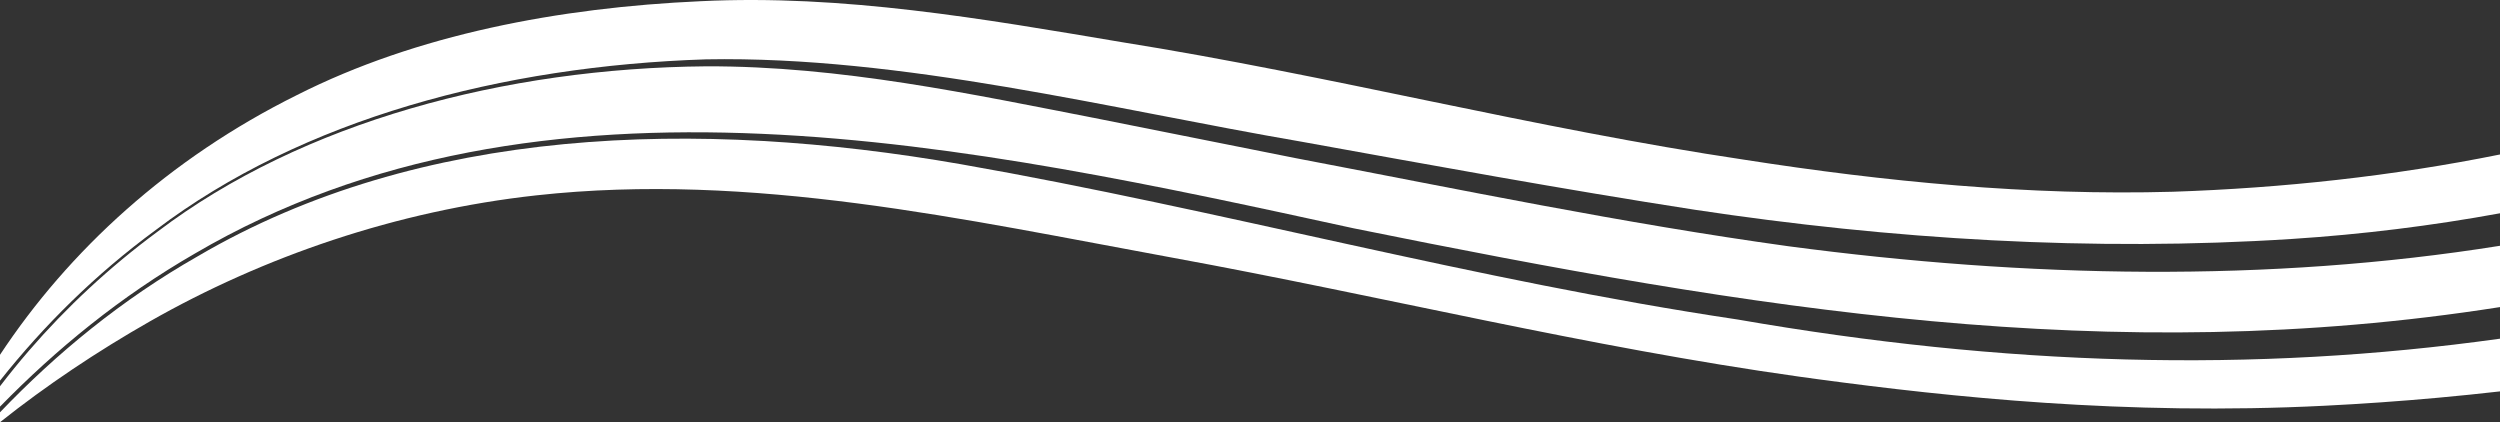
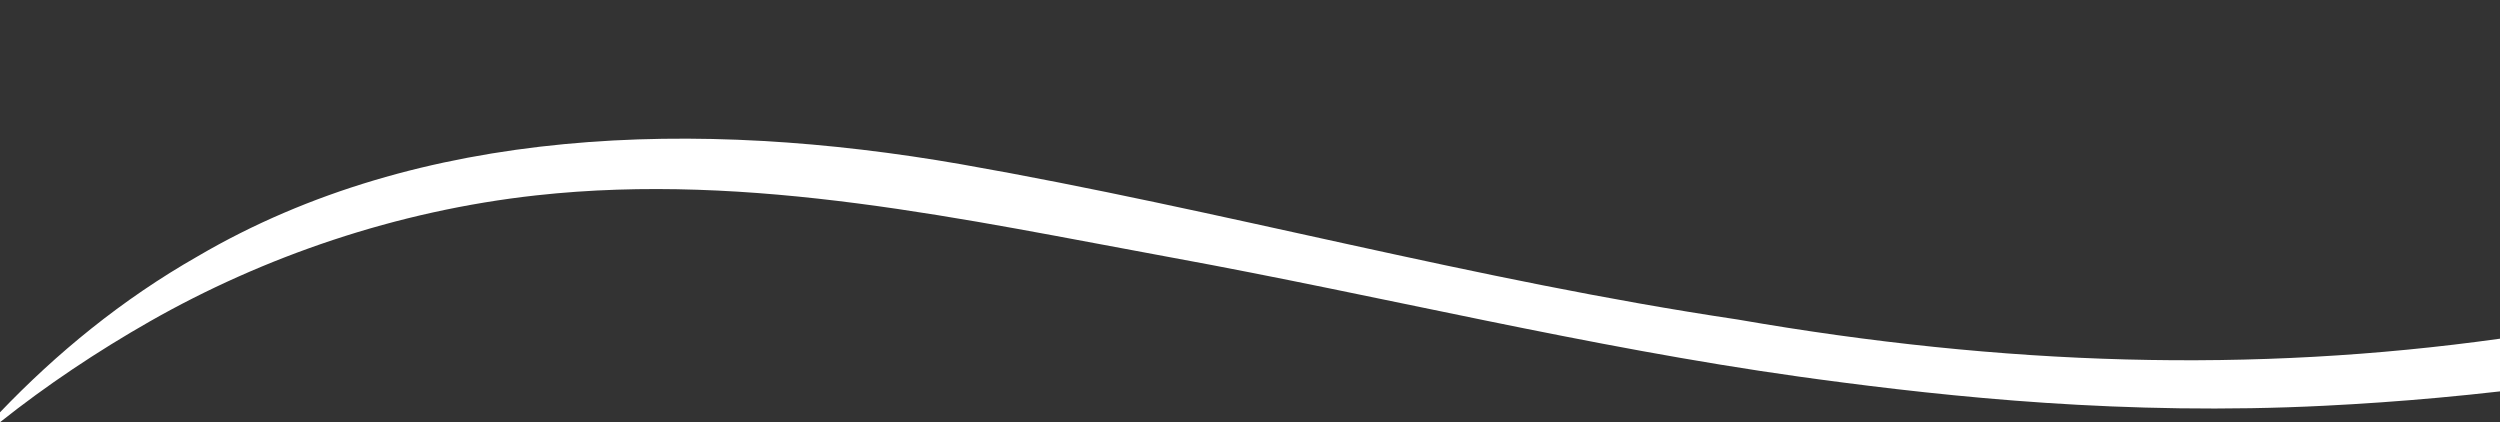
<svg xmlns="http://www.w3.org/2000/svg" xml:space="preserve" id="Layer_1" x="0" y="0" style="enable-background:new 0 0 1800 304" version="1.1" viewBox="0 0 1800 304">
  <rect x="0" y="0" width="1800" height="304" fill="#333333" stroke="none" />
  <style>.st0{fill:#fff}</style>
-   <path d="M112.1 165.62C217.77 85.48 361.96 47.48 508.28 42.73c141.14-2.62 291.82 35.78 428.79 59.29 94.06 16.99 188.4 34.32 283.06 48.98 141.27 21.36 286.5 30.32 430.06 21.04 50.54-3.26 100.61-9.48 149.81-18.48v-42.34c-76.96 15.56-156.5 24.2-235.55 26.84-103.65 2.9-207.08-7.24-308.32-23.03-151.55-22.58-297.52-60.61-448.59-84.71C707.99 13.57 607.01-4.16 504.47.87c-101.9 4.58-204.45 23.98-290.56 67.52C121.49 114.25 49.62 180.42 0 255.46v18.62c31.43-39.56 68.44-76.42 112.1-108.46z" class="st0" />
-   <path d="M1287.69 177.3c-119.55-16.55-236.68-40.92-354.44-63.36L792.62 85.88c-93.33-18.19-187.3-38.41-284.2-38.13-144.65 1.24-290.66 39.97-394.92 119-34.9 25.76-65.8 54.67-92.59 85.65-7.28 8.42-14.24 17-20.91 25.71v14.67c40.41-41.33 86.61-79.28 140.5-110.33 249.4-145.95 560.71-77.61 834.12-18.07C1264 223 1519.69 265.12 1800 221.1v-44.14c-166.81 26.63-340.45 23.18-512.31.34z" class="st0" />
  <path d="M1251.11 230.05c-189.32-28.2-371.54-78.87-558.95-111.76-189.69-33.09-389.53-27.7-549.7 66.18C87.43 215.8 40.55 254.52 0 296.86V304c33.36-26.53 70.06-51.03 107.75-72.51 81.82-46.61 177.52-79.71 278.27-90.82C541.19 123.57 695 158.2 844.55 185.6c150.65 27.6 298.31 64.19 450.93 85.59 4.68.66 9.36 1.3 14.04 1.93 94.06 12.64 220.45 26.22 364.08 19.02 27.37-1.36 54.68-3.29 81.96-5.78 14.83-1.35 29.64-2.88 44.44-4.56v-37.95c-178.1 24.89-356.69 19.6-548.89-13.8z" class="st0" />
</svg>